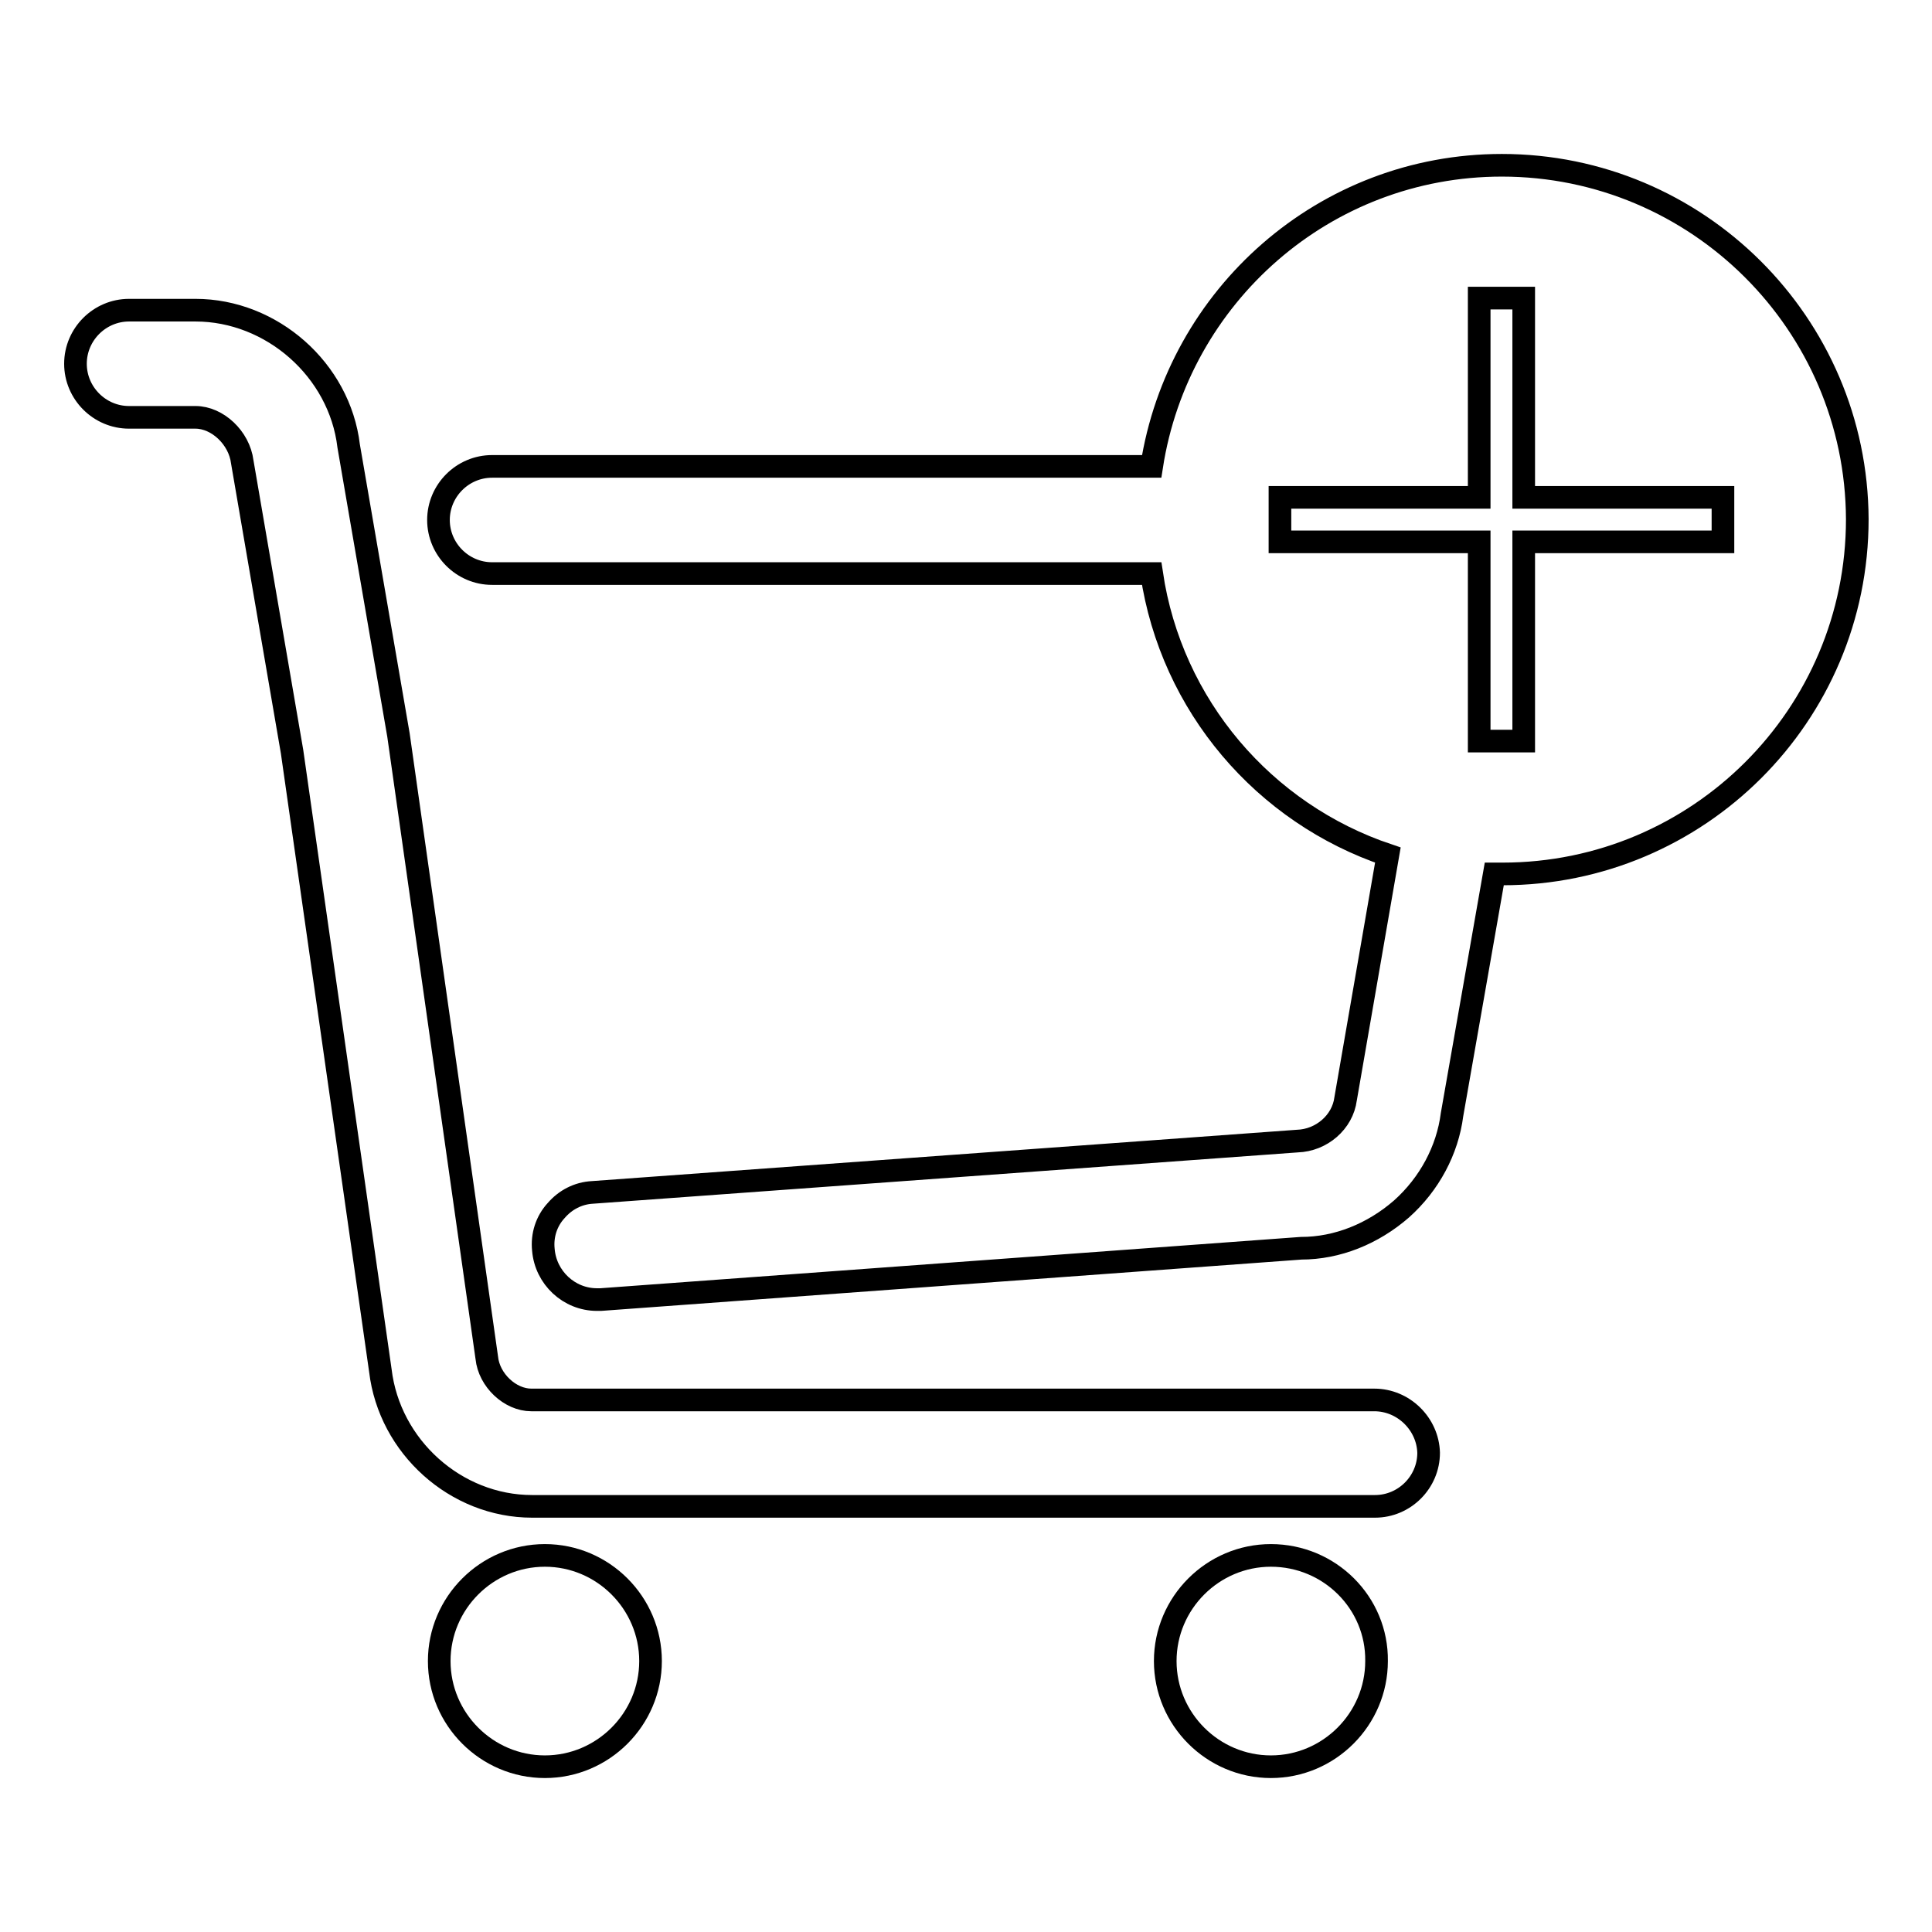
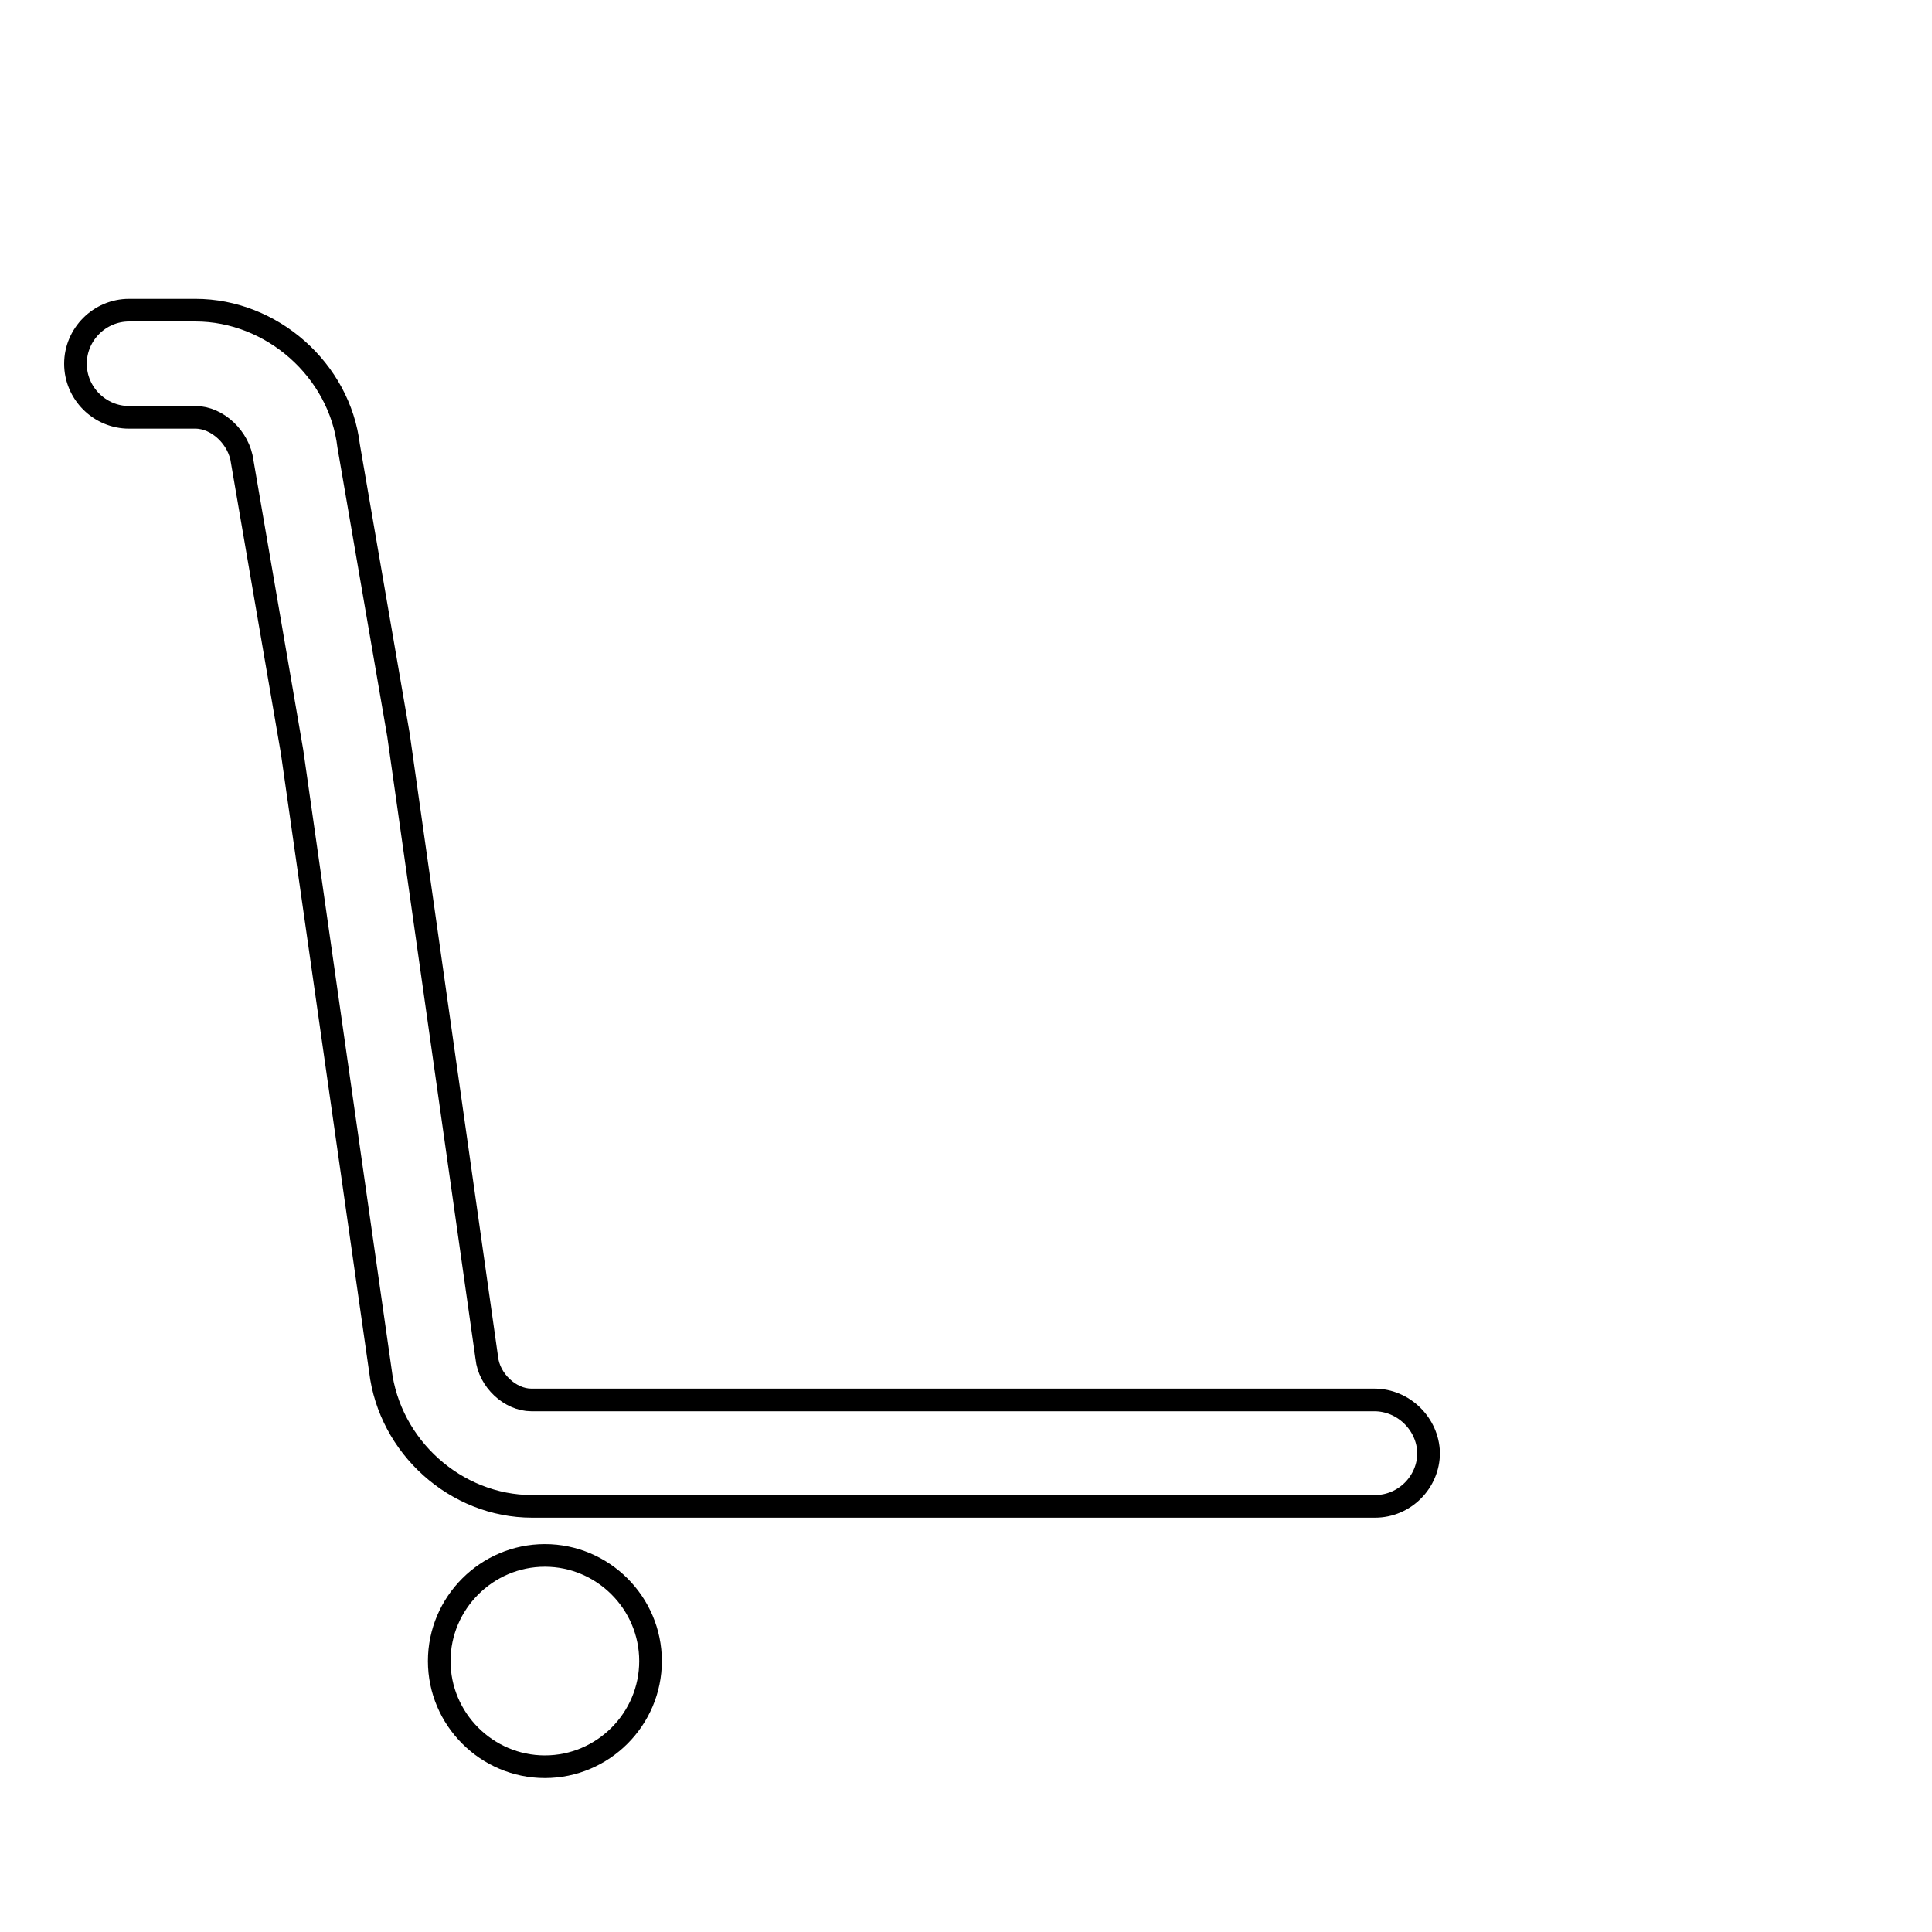
<svg xmlns="http://www.w3.org/2000/svg" version="1.1" x="0px" y="0px" viewBox="0 0 256 256" enable-background="new 0 0 256 256" xml:space="preserve">
  <g>
    <g>
-       <path stroke-width="3" fill-opacity="0" stroke="#000000" d="M168.4,206.1c-7.7,0-14,6.3-14,14c0,7.7,6.3,14,14,14c7.7,0,14-6.3,14-14C182.5,212.4,176.2,206.1,168.4,206.1z" />
      <path stroke-width="3" fill-opacity="0" stroke="#000000" d="M72.2,206.1c-7.7,0-14,6.3-14,14c0,7.7,6.3,14,14,14c7.7,0,14-6.3,14-14C86.2,212.4,79.9,206.1,72.2,206.1z" />
      <path stroke-width="3" fill-opacity="0" stroke="#000000" d="M182.1,185.5H70.4c-2.8,0-5.6-2.6-5.9-5.6L52.8,97.4l-6.6-38.3c-1.2-10.1-10.2-18-20.3-18h-8.8c-3.9,0-7.1,3.2-7.1,7.1c0,3.9,3.2,7.1,7.1,7.1h8.8c2.9,0,5.8,2.7,6.2,5.9l6.6,38.4l11.7,82c1.2,10.1,10,18,20.1,18h111.7c3.9,0,7.1-3.2,7.1-7.1C189.2,188.7,186,185.5,182.1,185.5z" />
-       <path stroke-width="3" fill-opacity="0" stroke="#000000" d="M199,21.9c-23.5,0-42.9,17.3-46.4,39.9H65.2c-3.9,0-7.1,3.2-7.1,7.1c0,3.9,3.2,7.1,7.1,7.1h87.4c2.6,17.5,14.9,31.8,31.3,37.3l-5.6,32.3c-0.4,3.1-3.2,5.5-6.4,5.6L78.5,158c-1.9,0.1-3.6,1-4.8,2.4c-1.3,1.4-1.9,3.3-1.7,5.2c0.3,3.7,3.4,6.6,7.1,6.6l0.5,0l92.8-6.8c4.8,0,9.5-1.9,13.3-5.2c3.7-3.3,6.1-7.8,6.7-12.5l5.6-31.9c0.4,0,0.7,0,1.1,0c25.9,0,47-21,47-47C246,42.9,224.9,21.9,199,21.9z M228.3,71.8h-26.4v26.4h-5.9V71.8h-26.4v-5.9h26.4V39.5h5.9v26.4h26.4V71.8L228.3,71.8z" />
    </g>
  </g>
</svg>